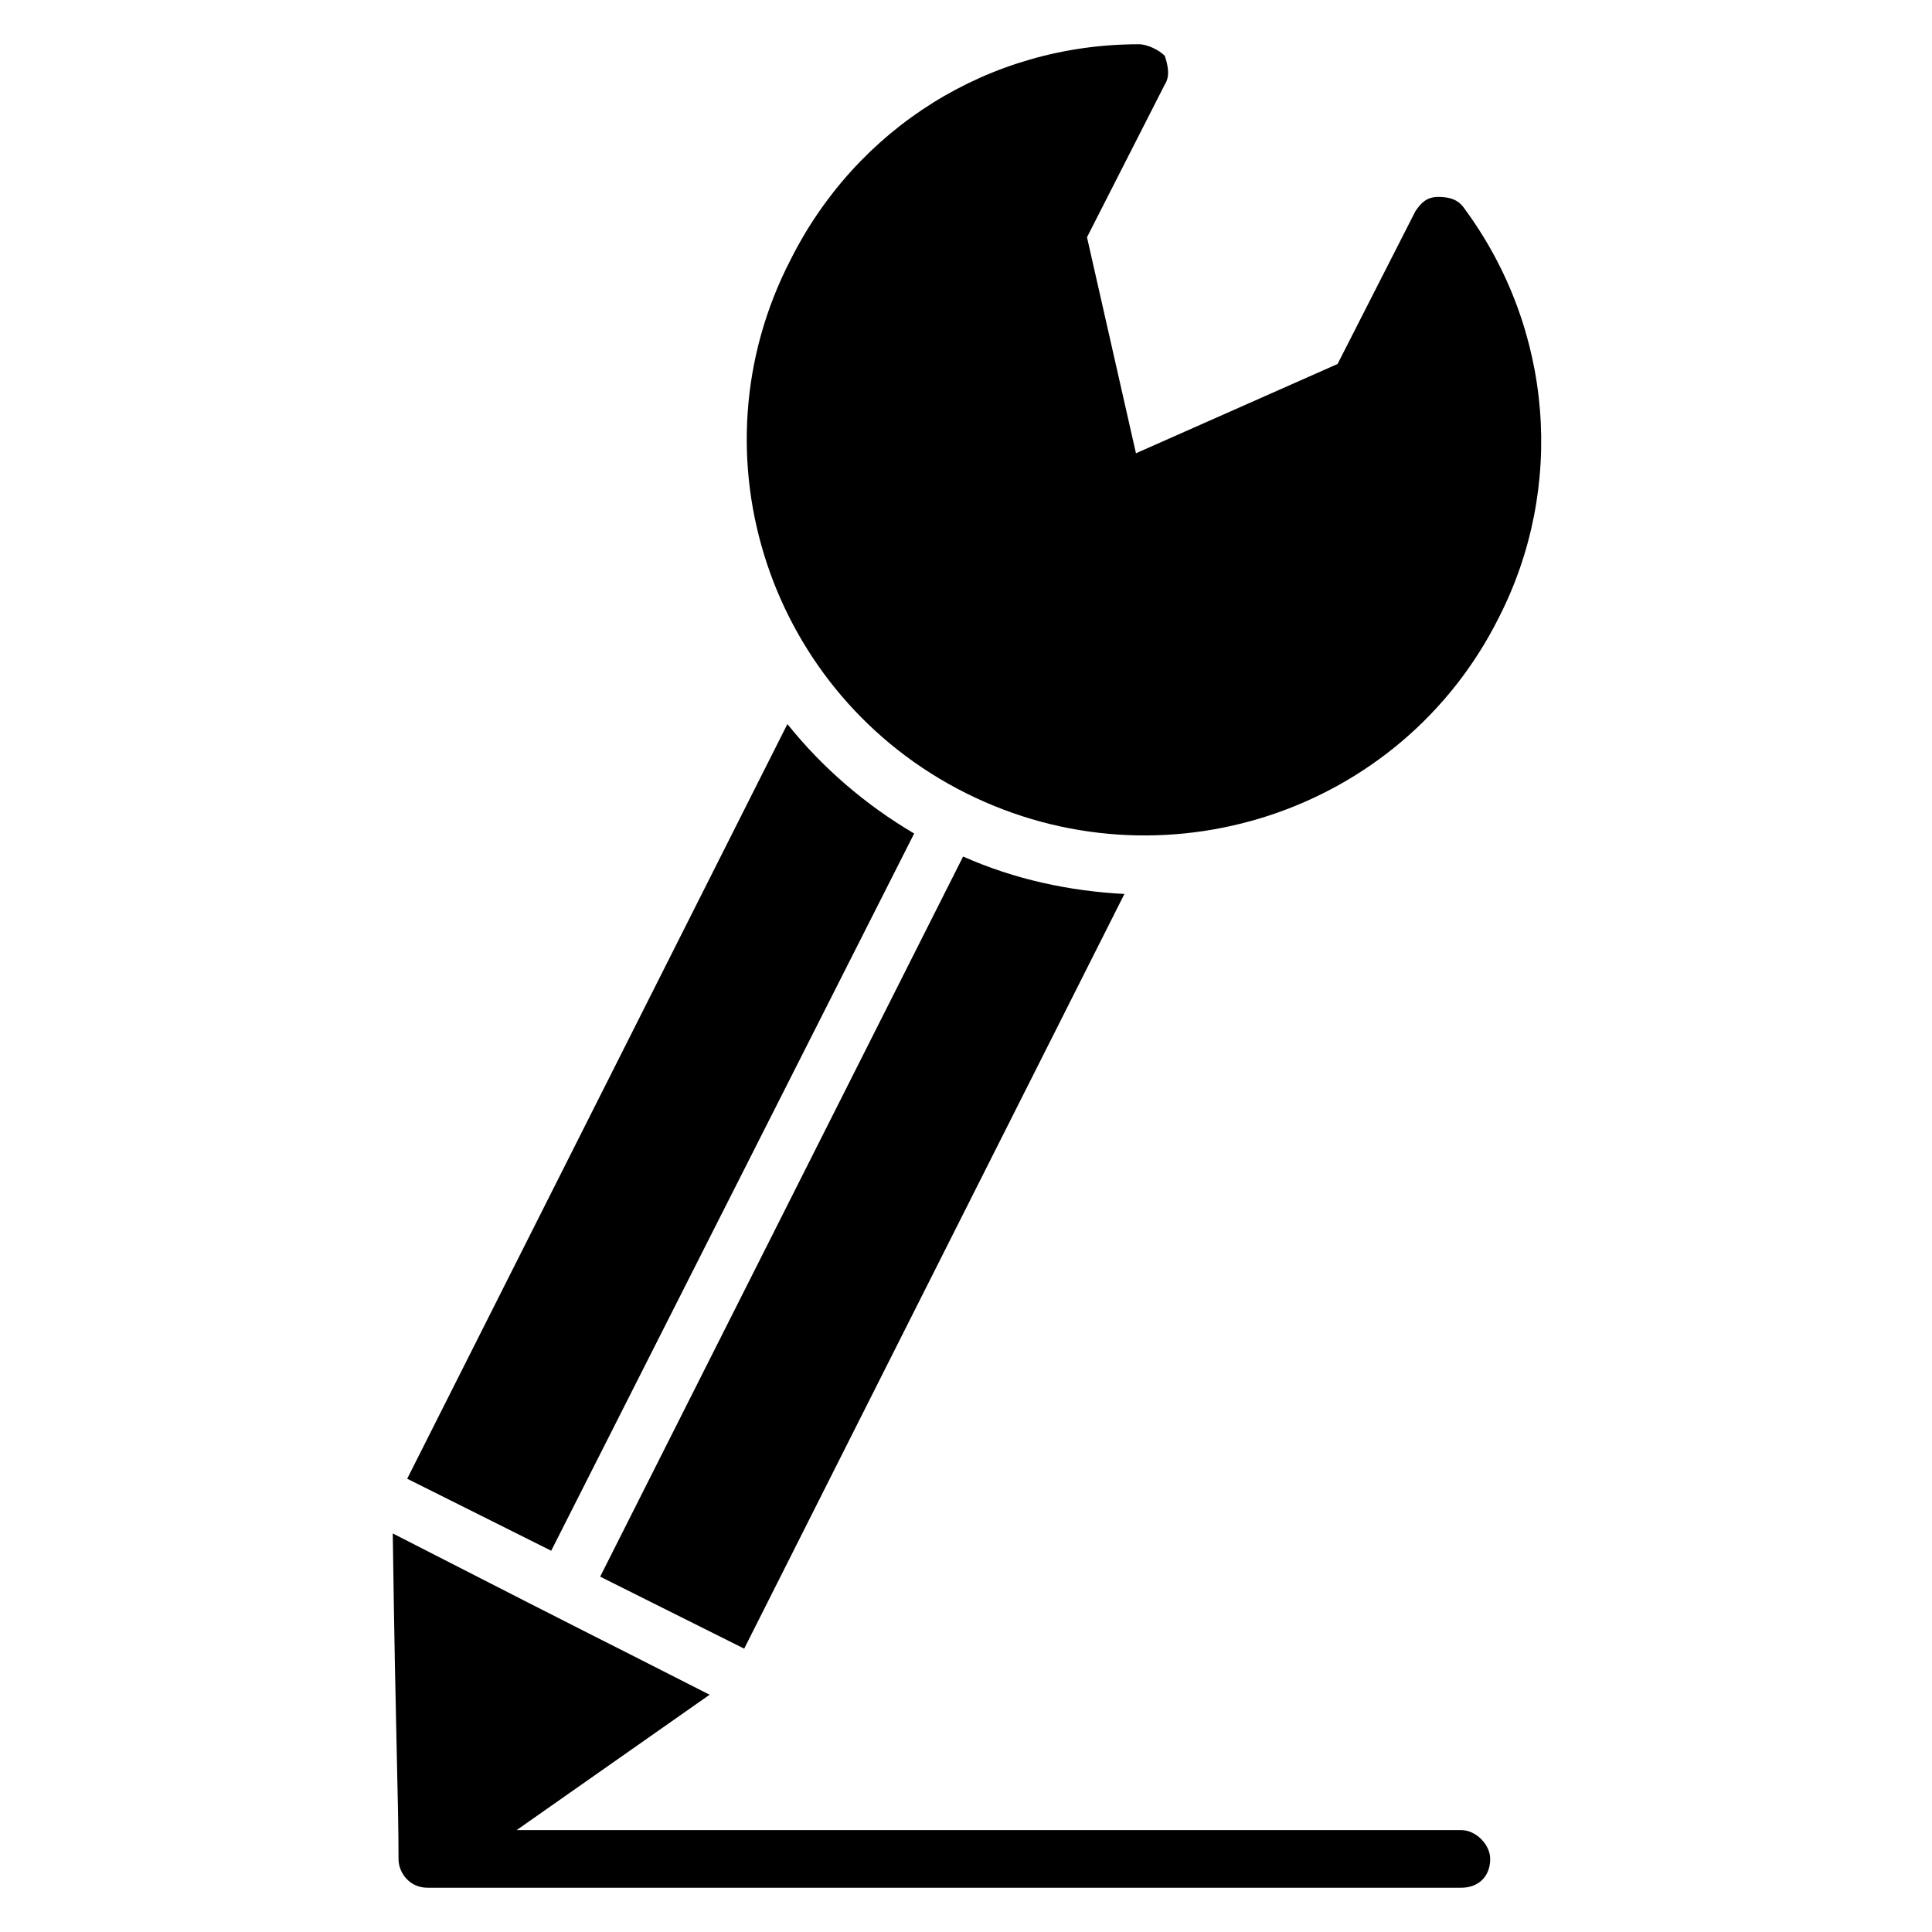
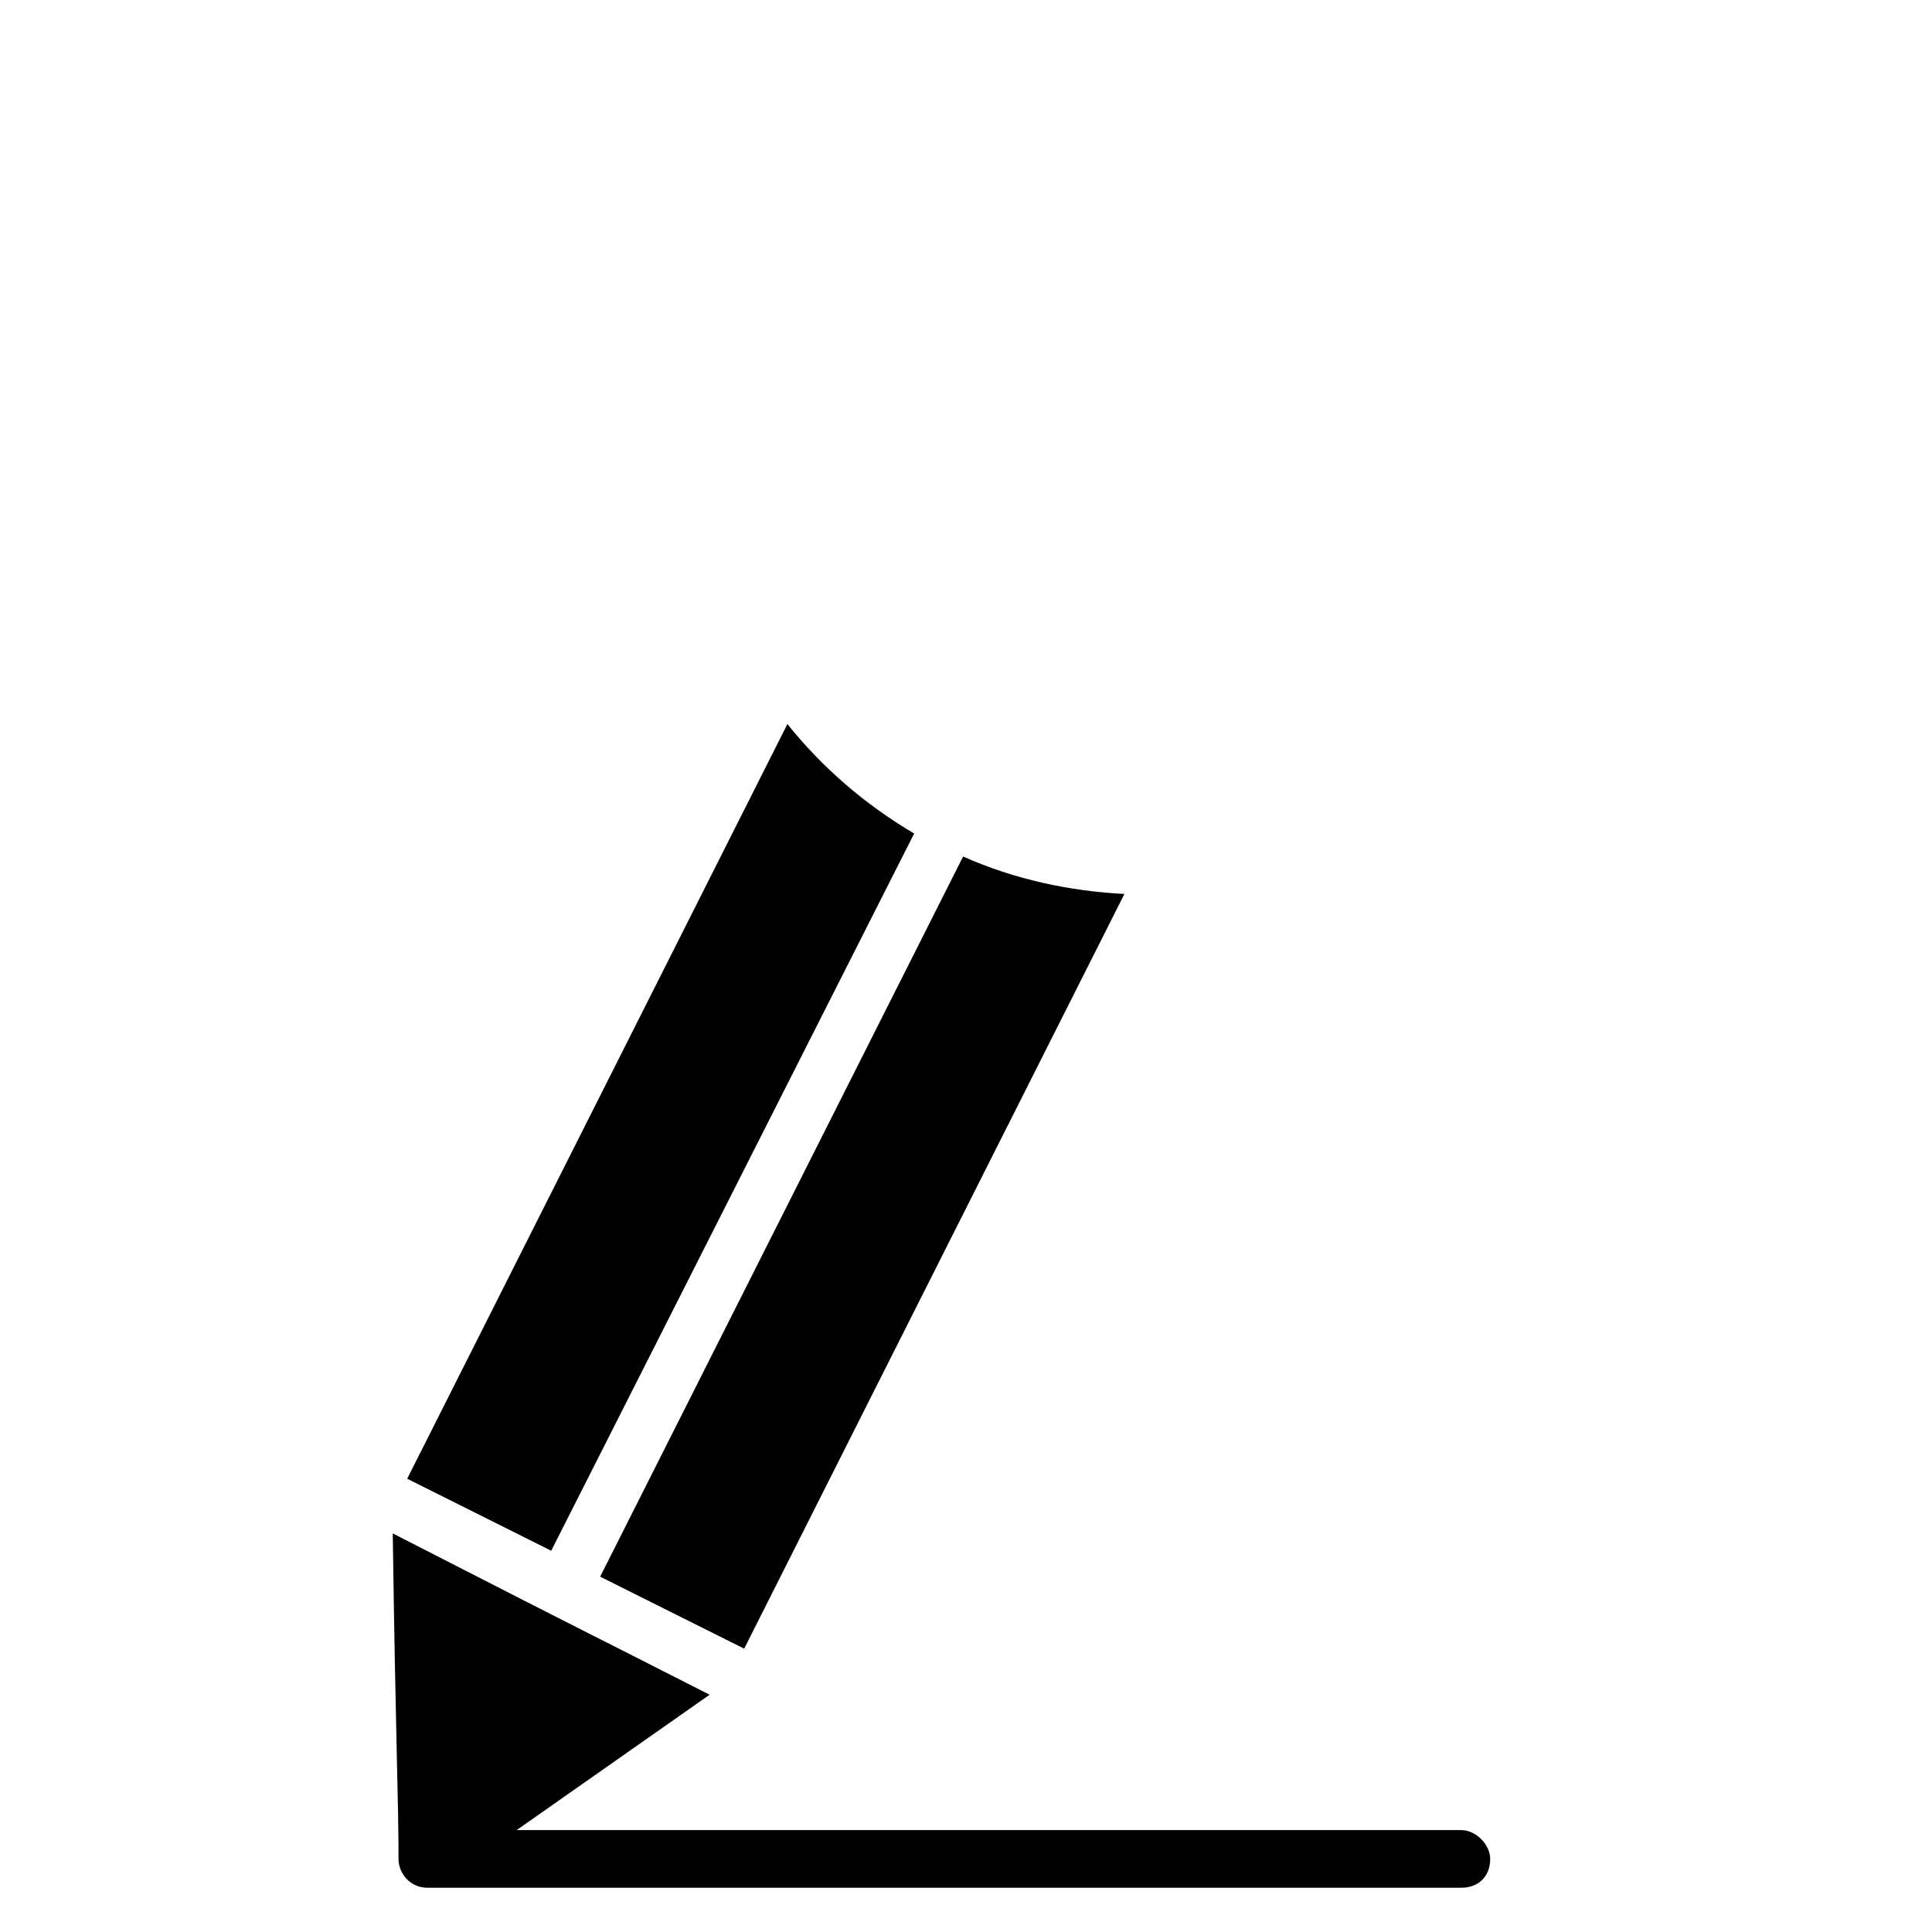
<svg xmlns="http://www.w3.org/2000/svg" fill="#000000" width="800px" height="800px" version="1.1" viewBox="144 144 512 512">
  <g>
-     <path d="m532.06 199.24c-1.527-2.289-3.816-3.055-6.871-3.055s-4.582 1.527-6.106 3.816l-20.609 40.457-53.434 23.664-12.977-57.25 20.609-40.457c1.527-2.289 0.762-5.344 0-7.633-1.527-1.527-4.582-3.055-6.871-3.055-39.695 0-74.809 22.137-92.363 57.25-26.719 51.91-5.348 115.27 46.562 141.22 51.906 25.953 115.27 5.344 141.22-46.562 17.555-34.355 14.504-76.34-9.16-108.4z" />
-     <path d="m352.67 335.88-100.76 200 38.168 19.082 96.184-190.07c-12.98-7.633-24.43-17.555-33.59-29.004z" />
+     <path d="m352.67 335.88-100.76 200 38.168 19.082 96.184-190.07c-12.98-7.633-24.43-17.555-33.59-29.004" />
    <path d="m441.98 380.91c-14.504-0.762-29.008-3.816-42.746-9.922l-96.184 190.84 38.168 19.082z" />
    <path d="m531.29 629h-250.38l51.145-35.879c-40.457-20.609-19.848-9.922-83.969-42.746 0.762 54.961 1.527 70.227 1.527 86.258 0 3.816 3.055 7.633 7.633 7.633h274.04c4.582 0 7.633-3.055 7.633-7.633 0-3.816-3.82-7.633-7.637-7.633z" />
  </g>
</svg>